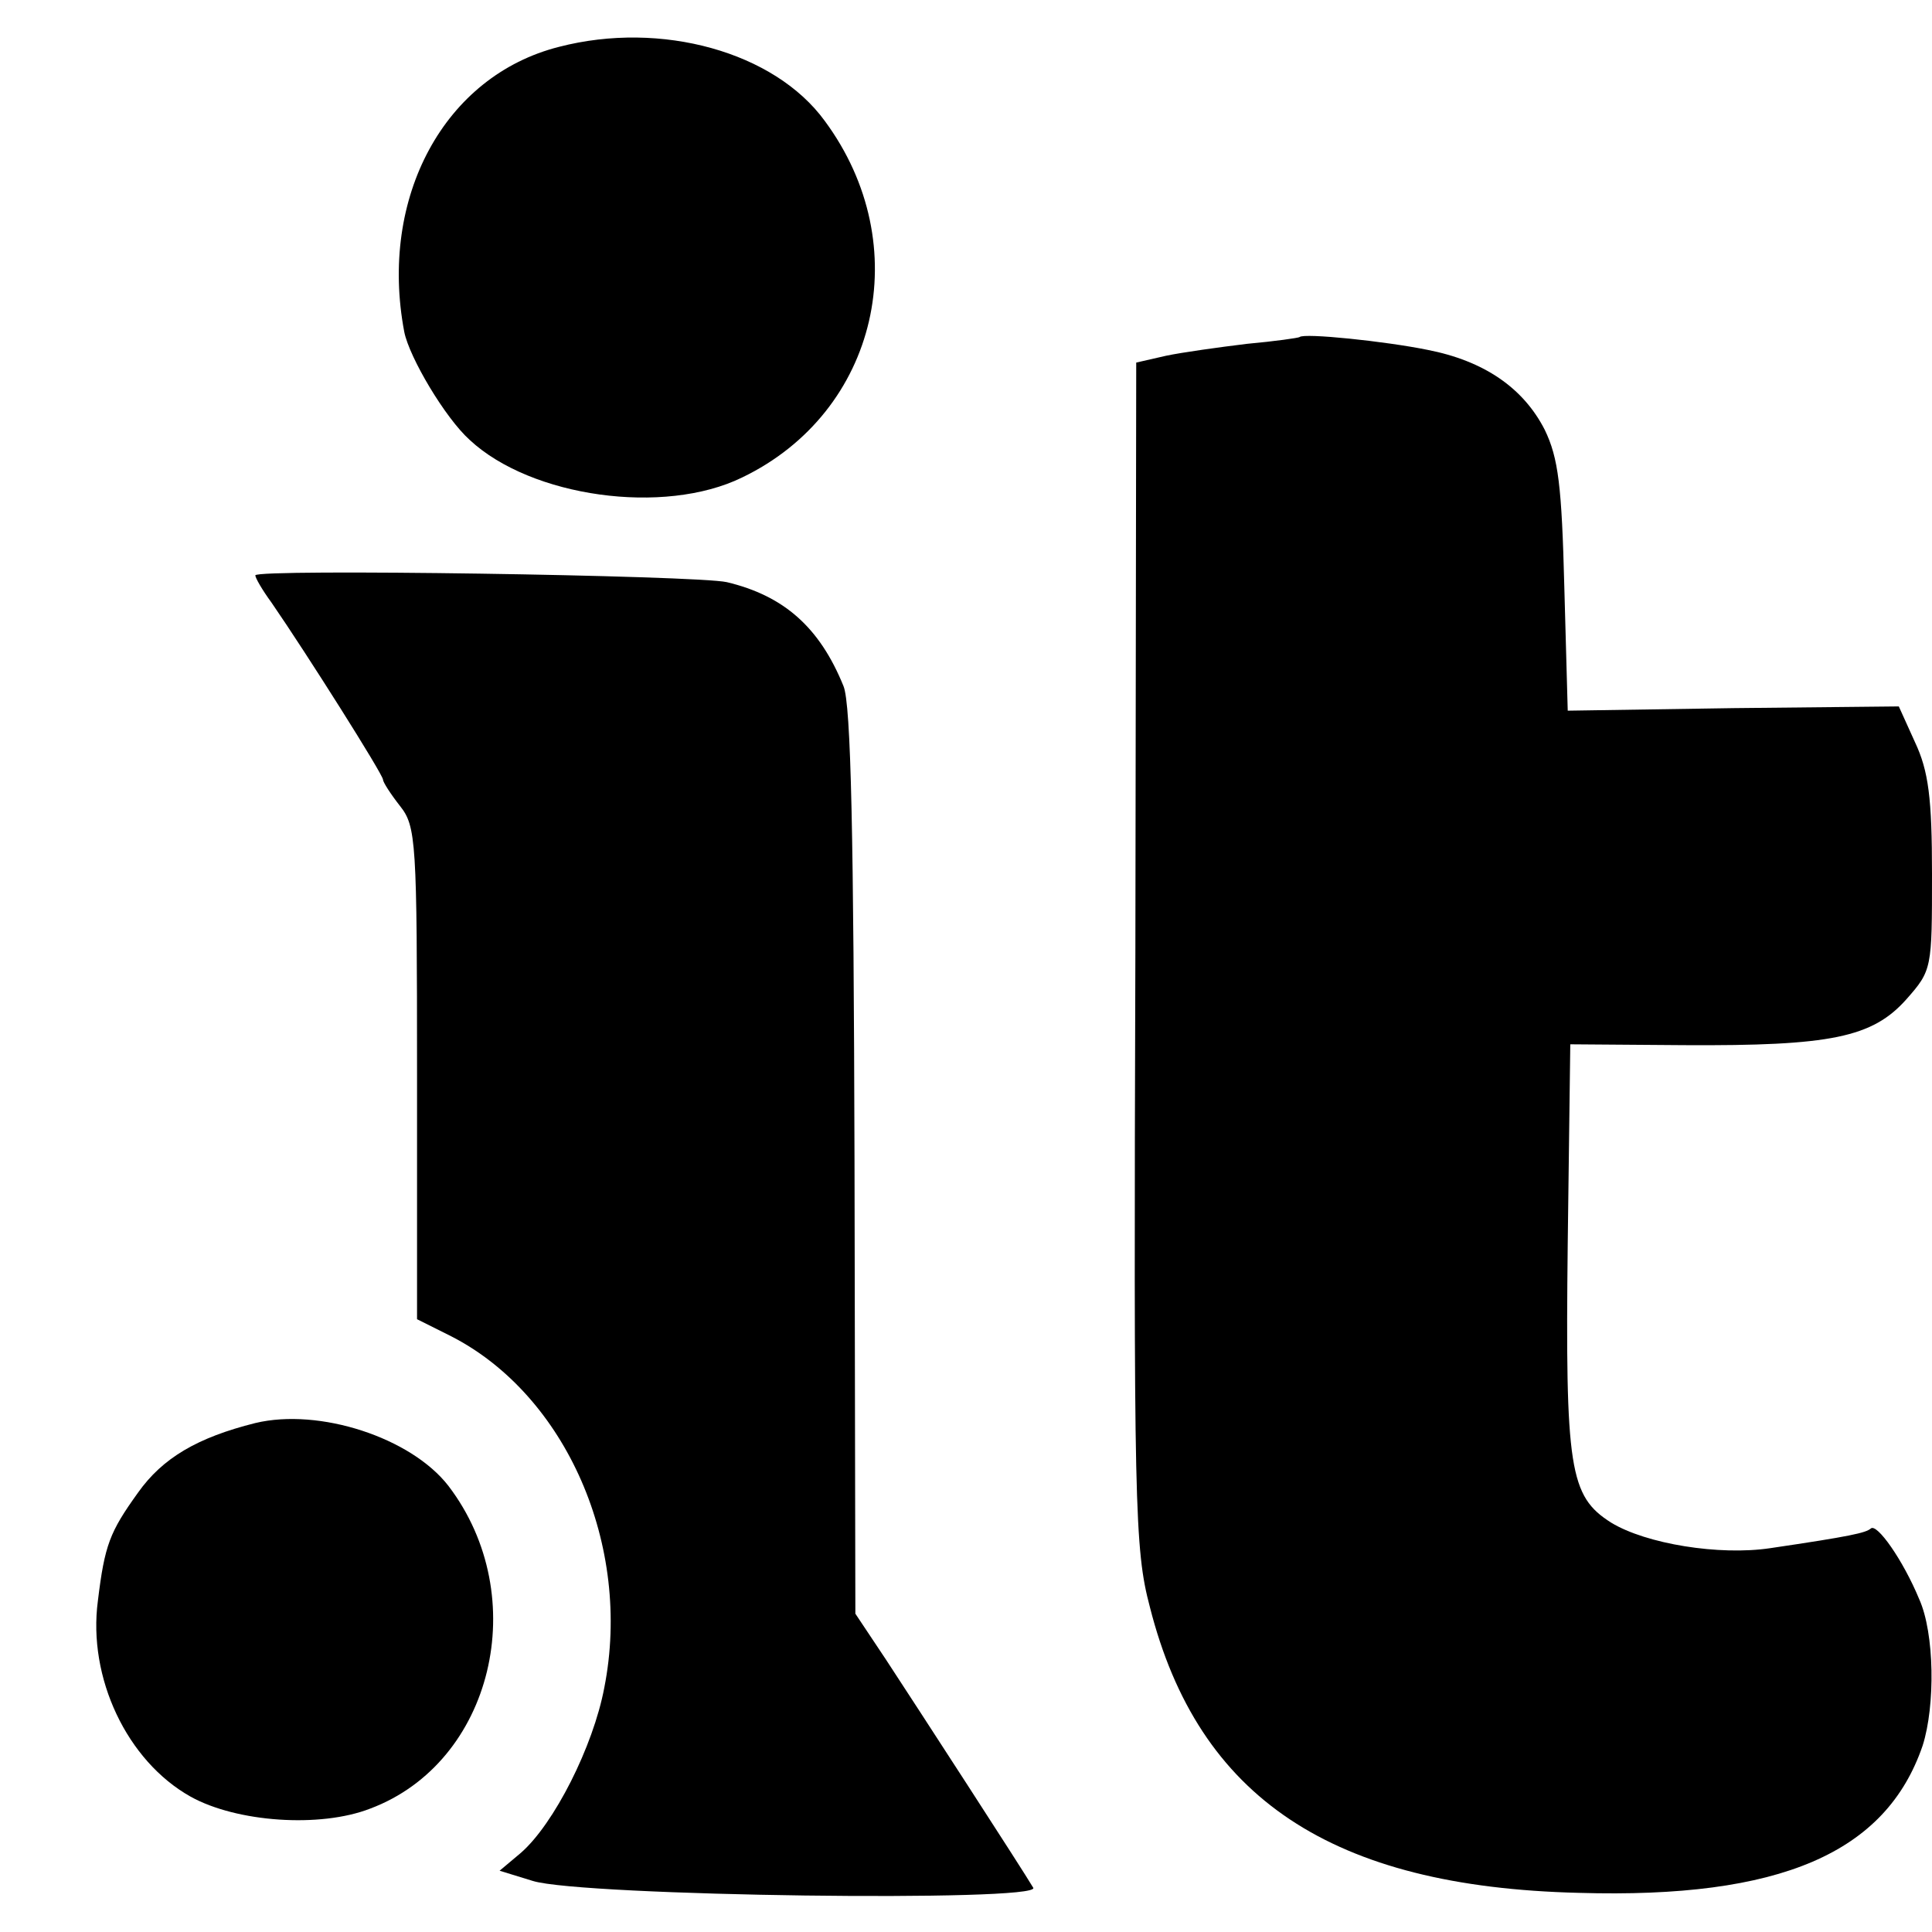
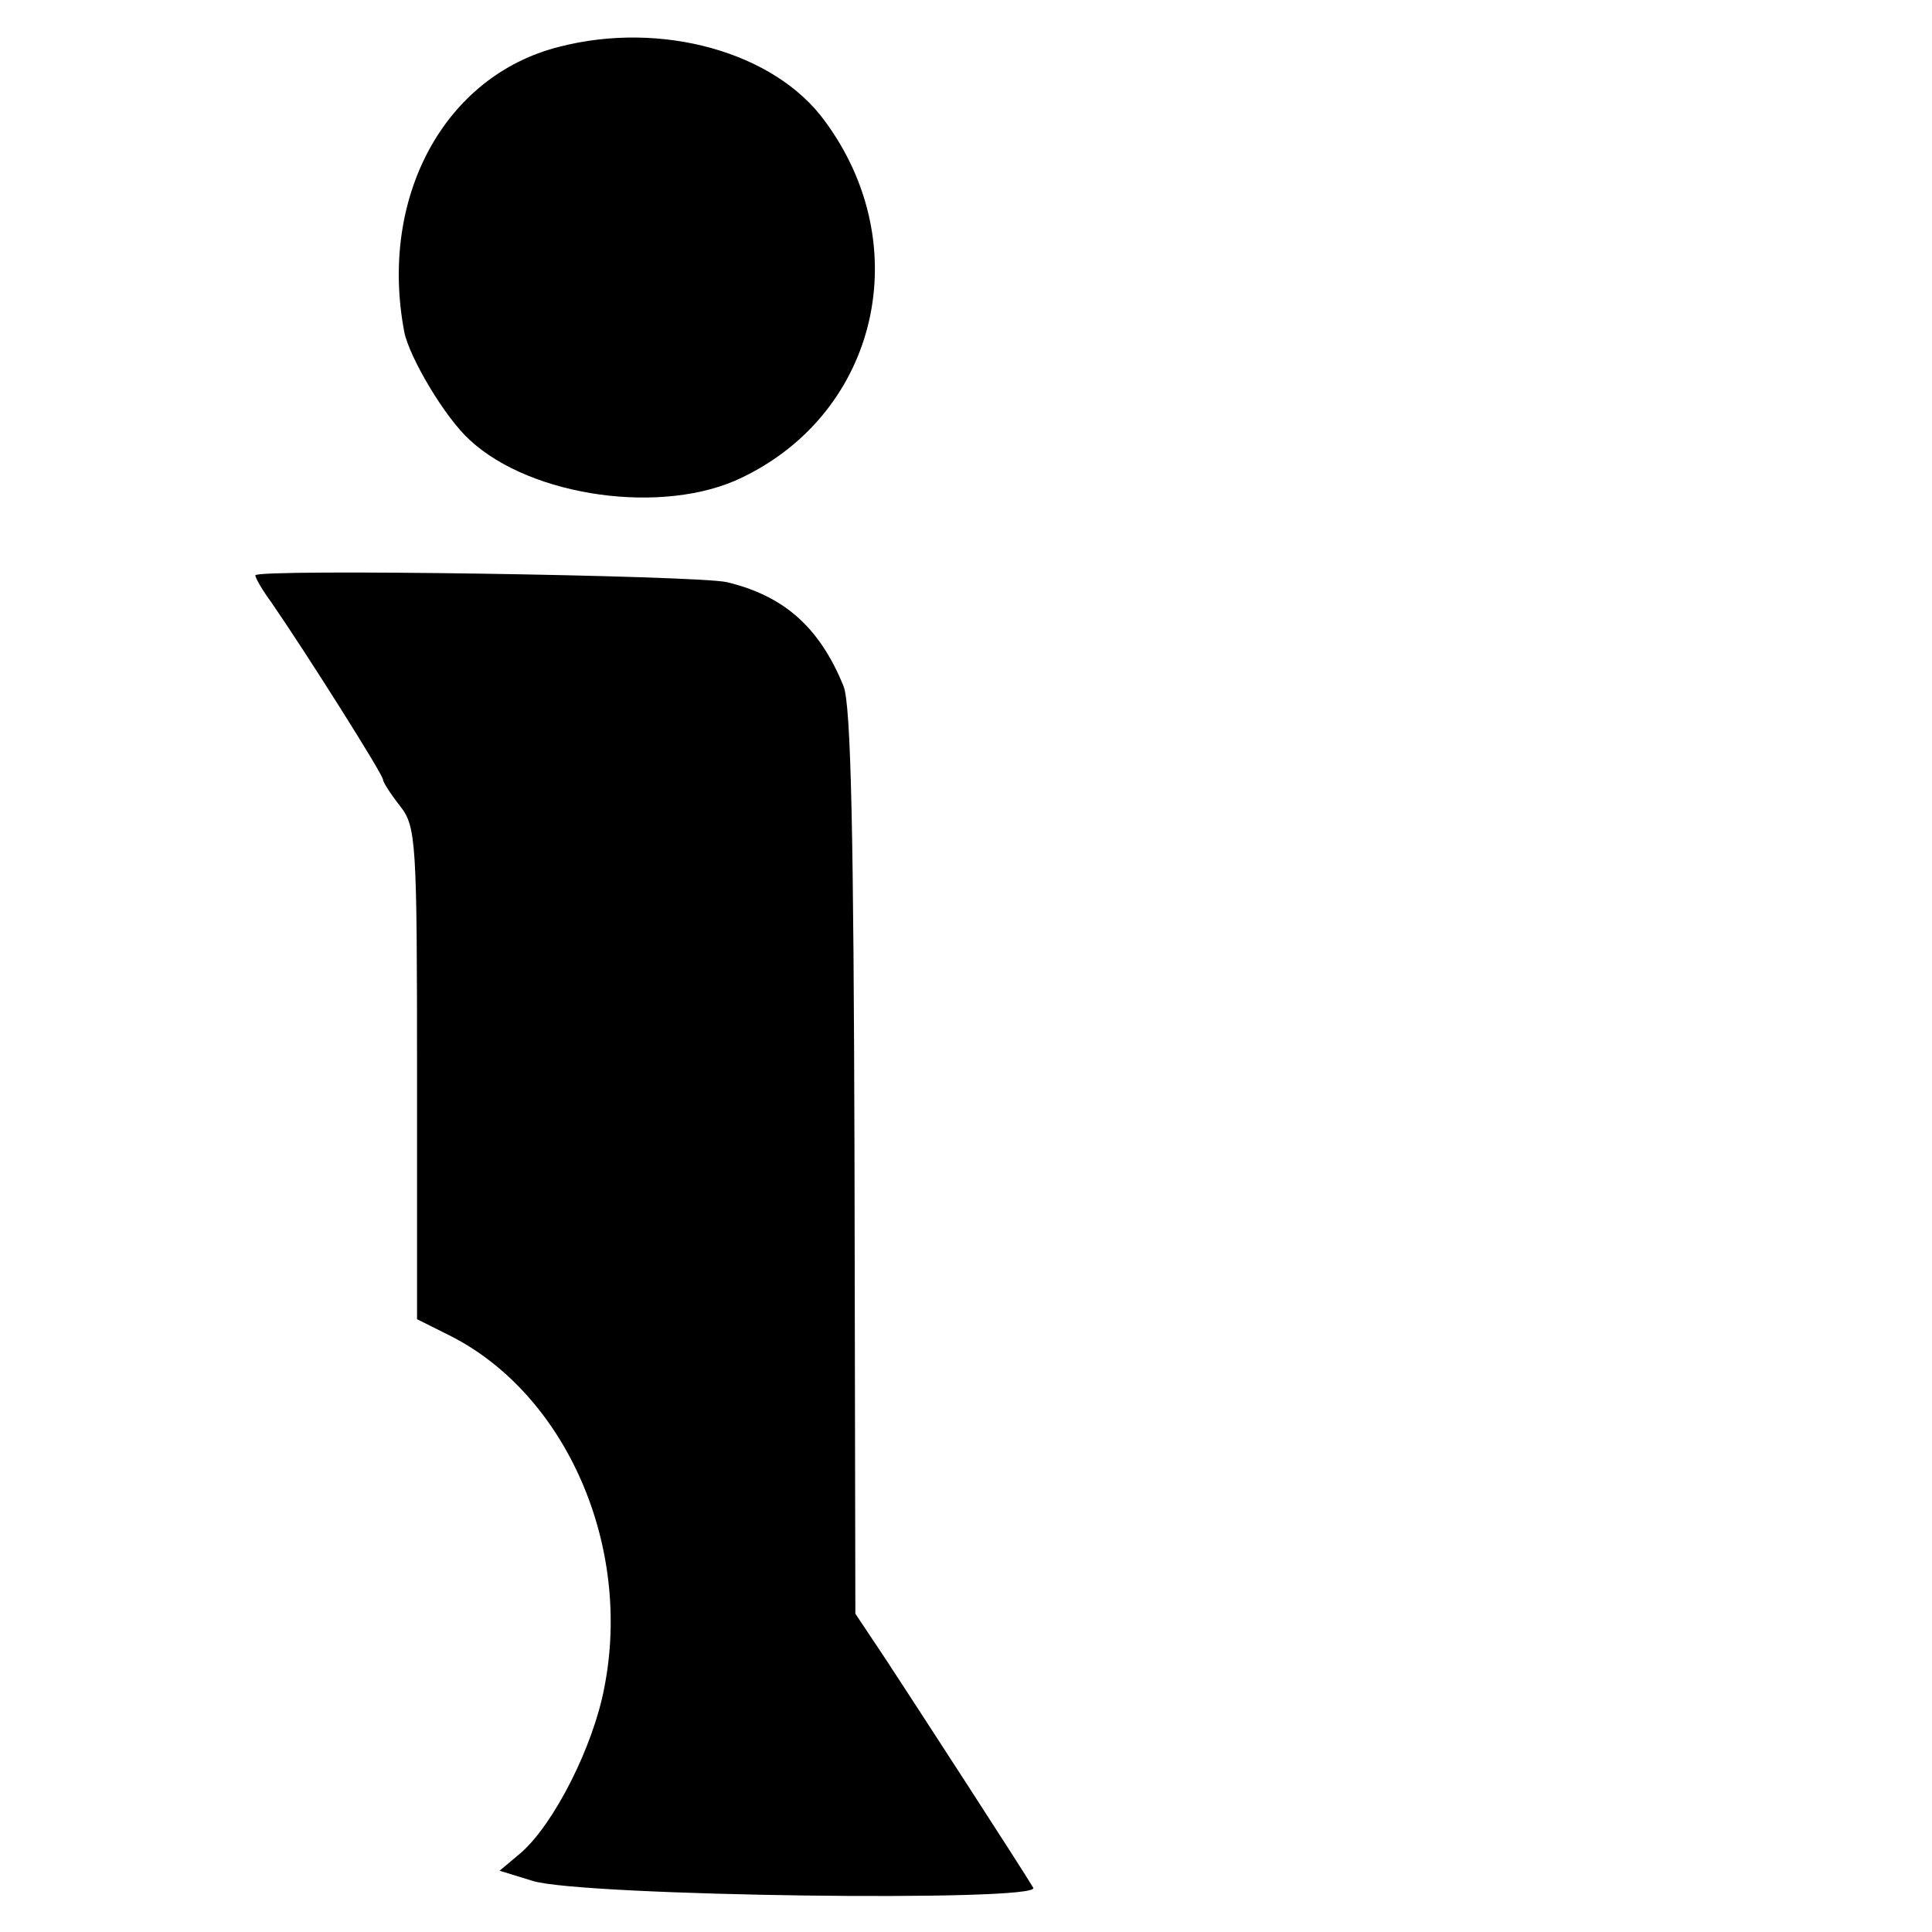
<svg xmlns="http://www.w3.org/2000/svg" version="1.0" width="227pt" height="227pt" viewBox="0 0 227 227" preserveAspectRatio="xMidYMid meet">
  <g transform="translate(0,227) scale(0.1,-0.1)" fill="#000000" stroke="none">
    <path d="M657 2215 c-135 -34 -212 -177 -182 -335 6 -30 48 -101 77 -127 72 -67 228 -89 320 -44 160 77 205 273 97 419 -59 81 -192 118 -312 87z" />
-     <path d="M1527 1874 c-1 -1 -29 -5 -62 -8 -33 -4 -76 -10 -95 -14 l-35 -8 -1 -694 c-2 -649 -1 -700 17 -768 57 -225 214 -329 504 -336 237 -7 361 47 404 173 15 47 14 132 -4 172 -19 46 -50 90 -57 83 -6 -5 -23 -9 -118 -23 -60 -9 -146 5 -187 30 -49 31 -54 63 -51 328 l3 234 134 -1 c172 -1 221 9 261 54 30 34 30 36 30 147 0 89 -4 121 -20 155 l-19 42 -194 -2 -195 -3 -4 145 c-3 119 -7 152 -23 185 -25 49 -71 81 -138 94 -49 10 -145 20 -150 15z" />
    <path d="M300 1594 c0 -3 8 -17 19 -32 42 -61 131 -202 131 -208 0 -3 9 -17 20 -31 19 -24 20 -41 20 -314 l0 -289 40 -20 c135 -69 213 -246 180 -413 -13 -69 -59 -160 -98 -194 l-25 -21 39 -12 c58 -18 598 -25 588 -8 -13 22 -135 210 -173 268 l-36 54 -1 531 c-1 381 -4 538 -13 559 -28 69 -70 106 -137 122 -34 8 -554 16 -554 8z" />
-     <path d="M300 598 c-68 -17 -109 -41 -138 -82 -33 -46 -39 -61 -47 -127 -12 -90 34 -188 109 -230 54 -30 152 -37 211 -14 144 54 191 249 92 379 -44 57 -152 92 -227 74z" />
  </g>
</svg>